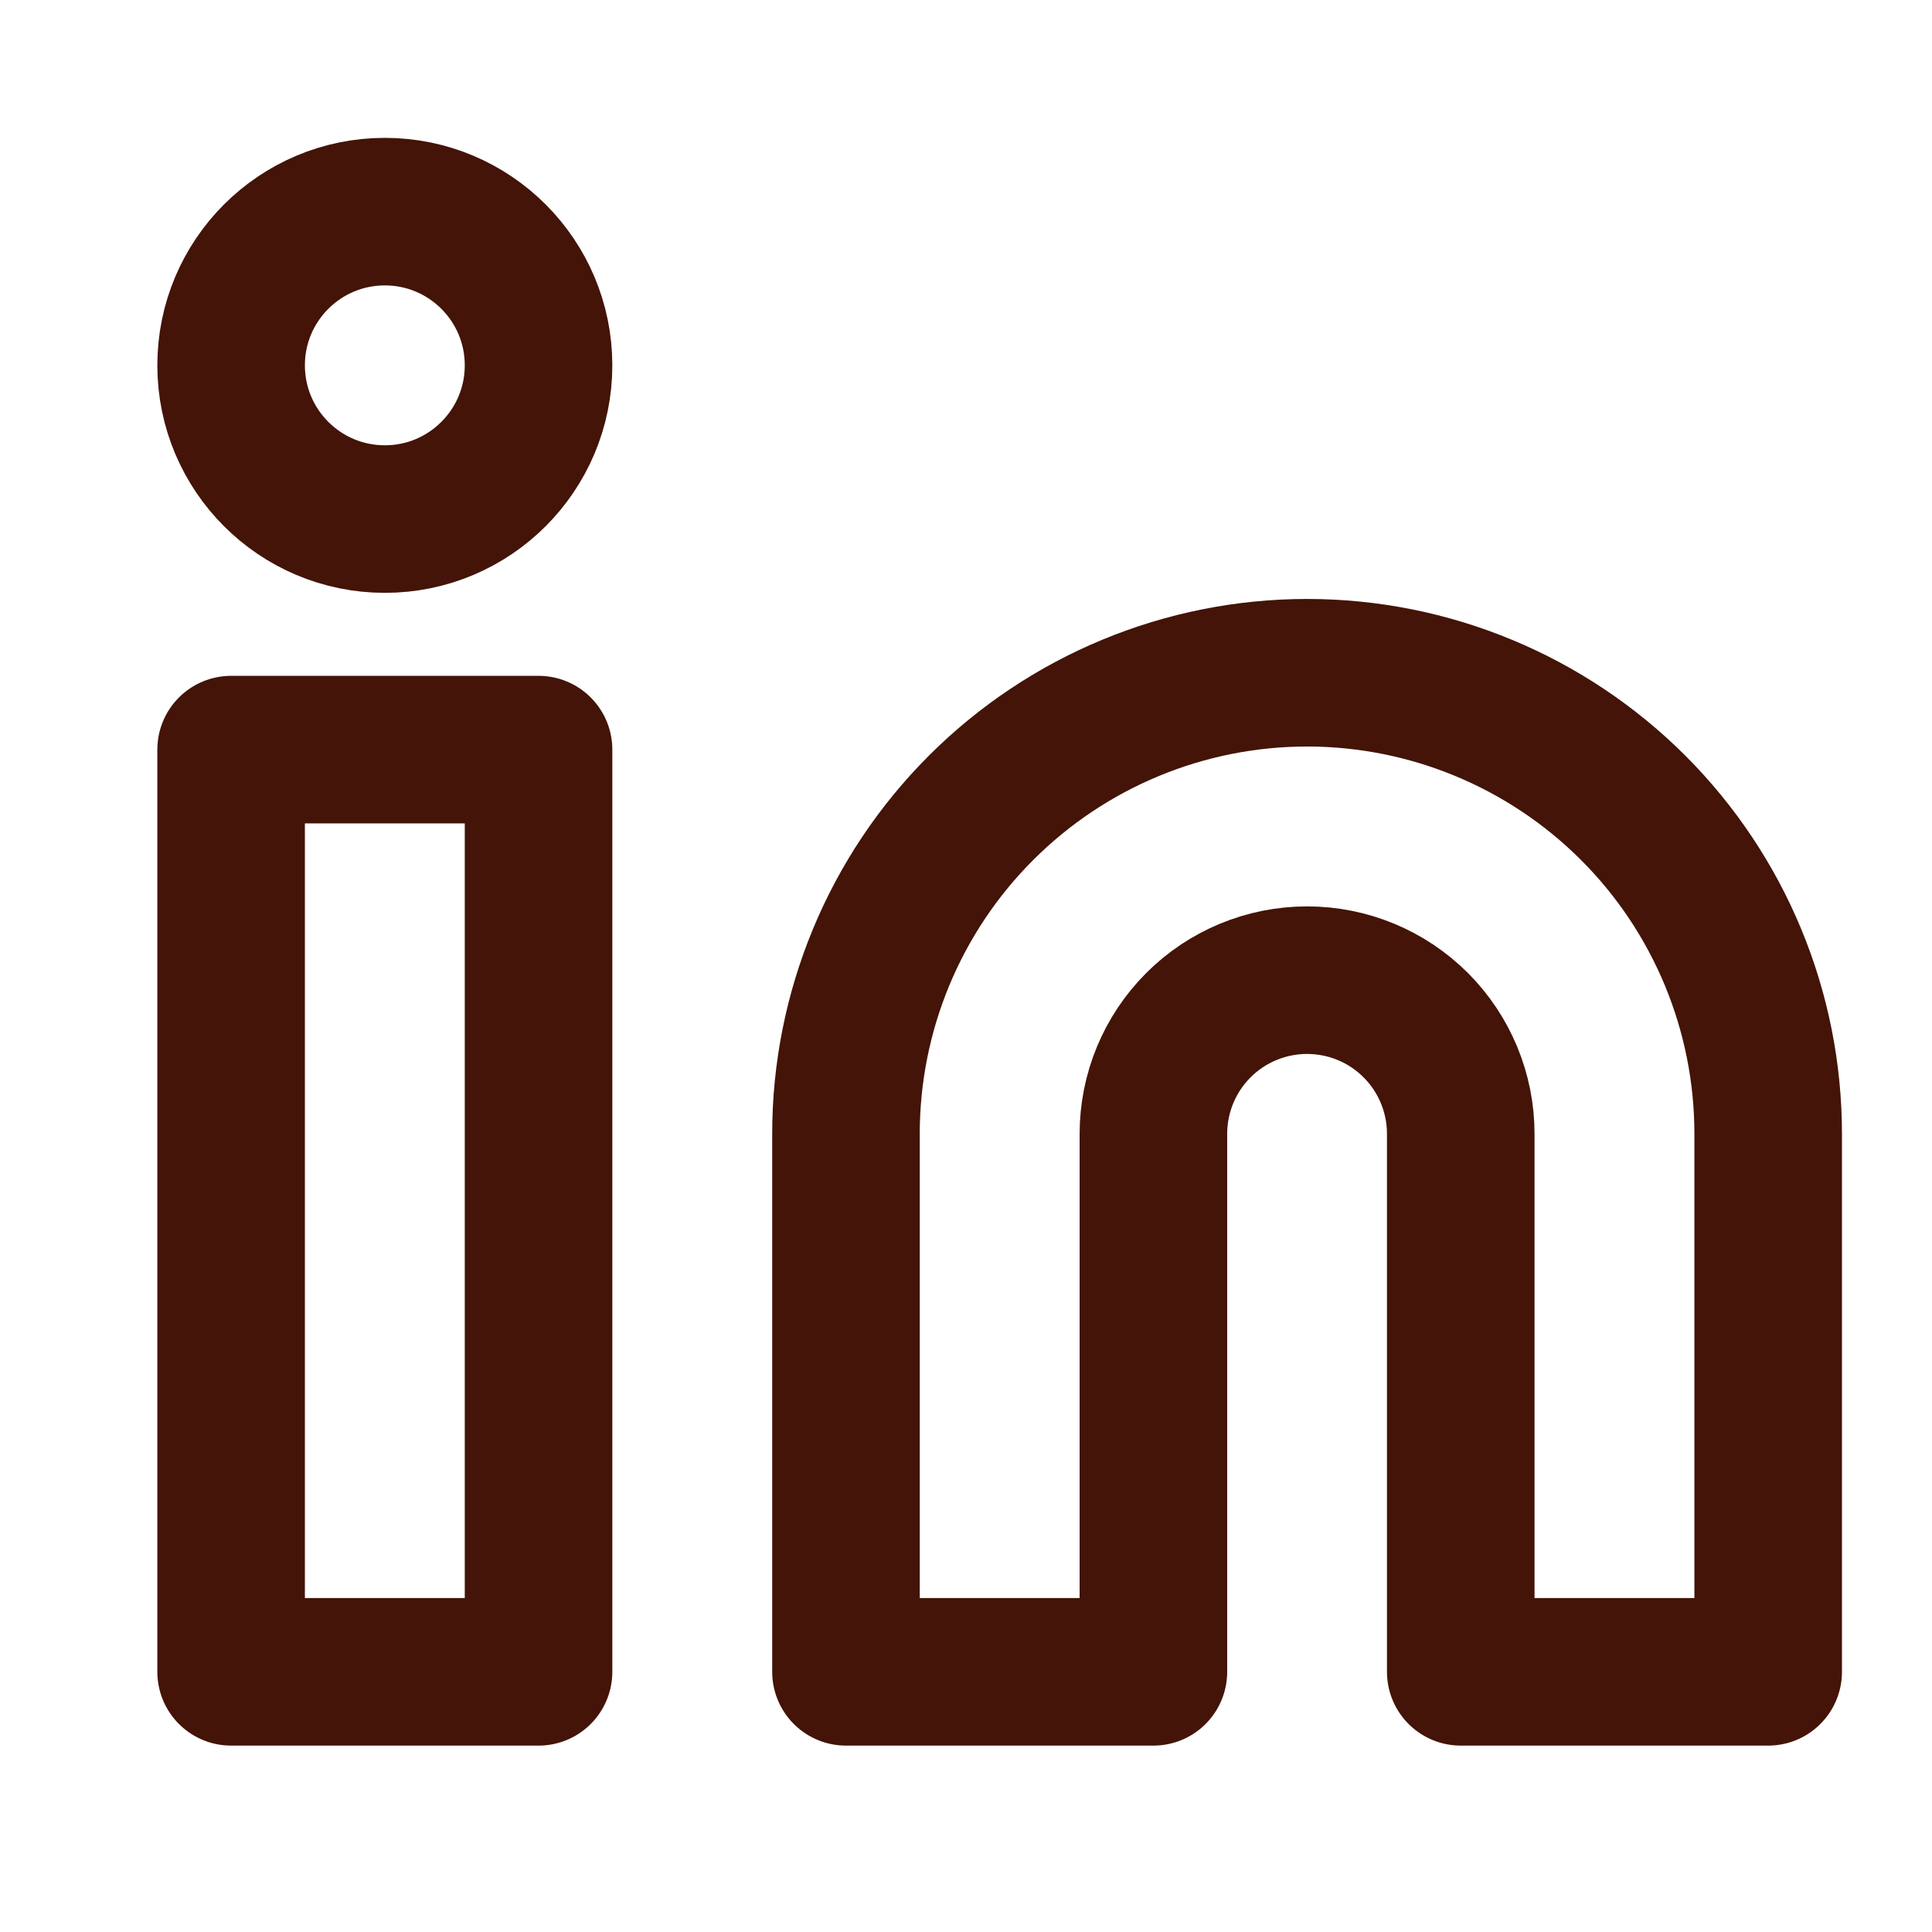
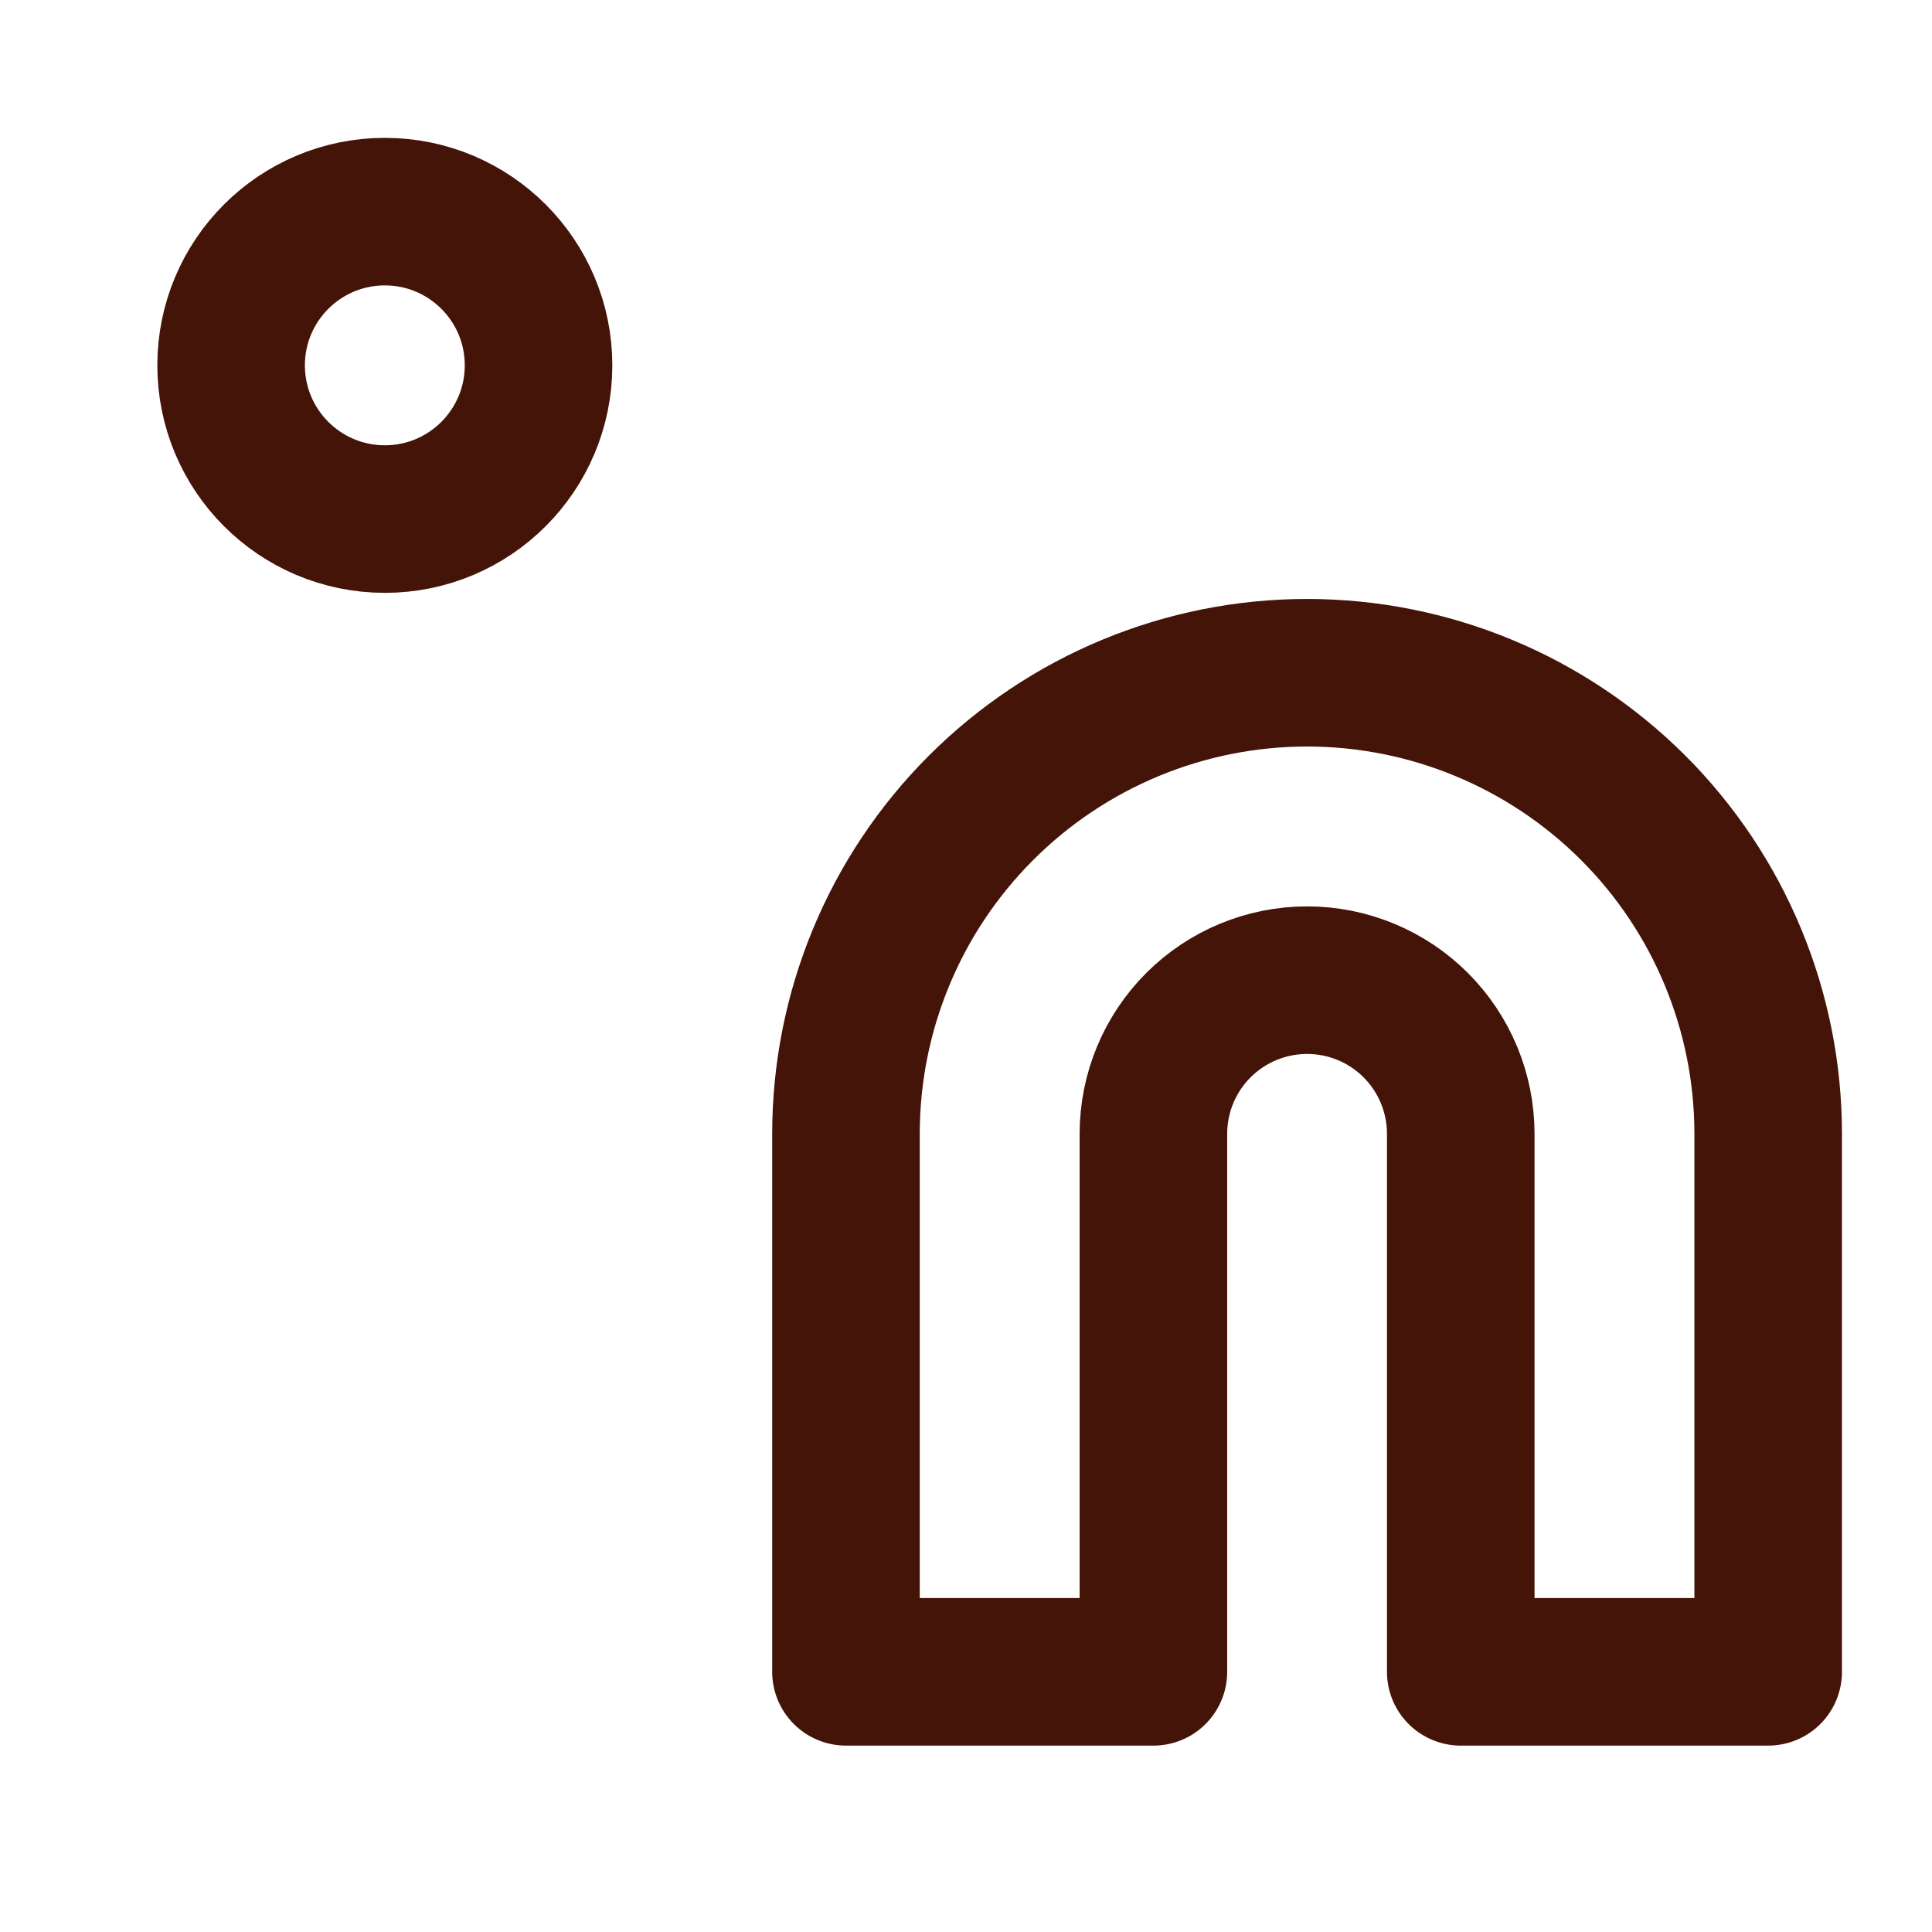
<svg xmlns="http://www.w3.org/2000/svg" width="24" height="24" viewBox="0 0 24 24" fill="none">
  <path d="M16.237 8.357C17.756 8.357 19.213 8.961 20.288 10.035C21.362 11.109 21.965 12.566 21.965 14.085V20.768H18.146V14.085C18.146 13.579 17.945 13.093 17.587 12.735C17.229 12.377 16.744 12.176 16.237 12.176C15.731 12.176 15.245 12.377 14.887 12.735C14.529 13.093 14.328 13.579 14.328 14.085V20.768H10.509V14.085C10.509 12.566 11.112 11.109 12.187 10.035C13.261 8.961 14.718 8.357 16.237 8.357Z" stroke="#431407" stroke-width="1.833" stroke-linecap="round" stroke-linejoin="round" />
-   <path d="M6.69 9.312H2.871V20.768H6.69V9.312Z" stroke="#431407" stroke-width="1.833" stroke-linecap="round" stroke-linejoin="round" />
  <path d="M4.781 6.448C5.835 6.448 6.69 5.593 6.69 4.538C6.69 3.484 5.835 2.629 4.781 2.629C3.726 2.629 2.871 3.484 2.871 4.538C2.871 5.593 3.726 6.448 4.781 6.448Z" stroke="#431407" stroke-width="1.833" stroke-linecap="round" stroke-linejoin="round" />
</svg>